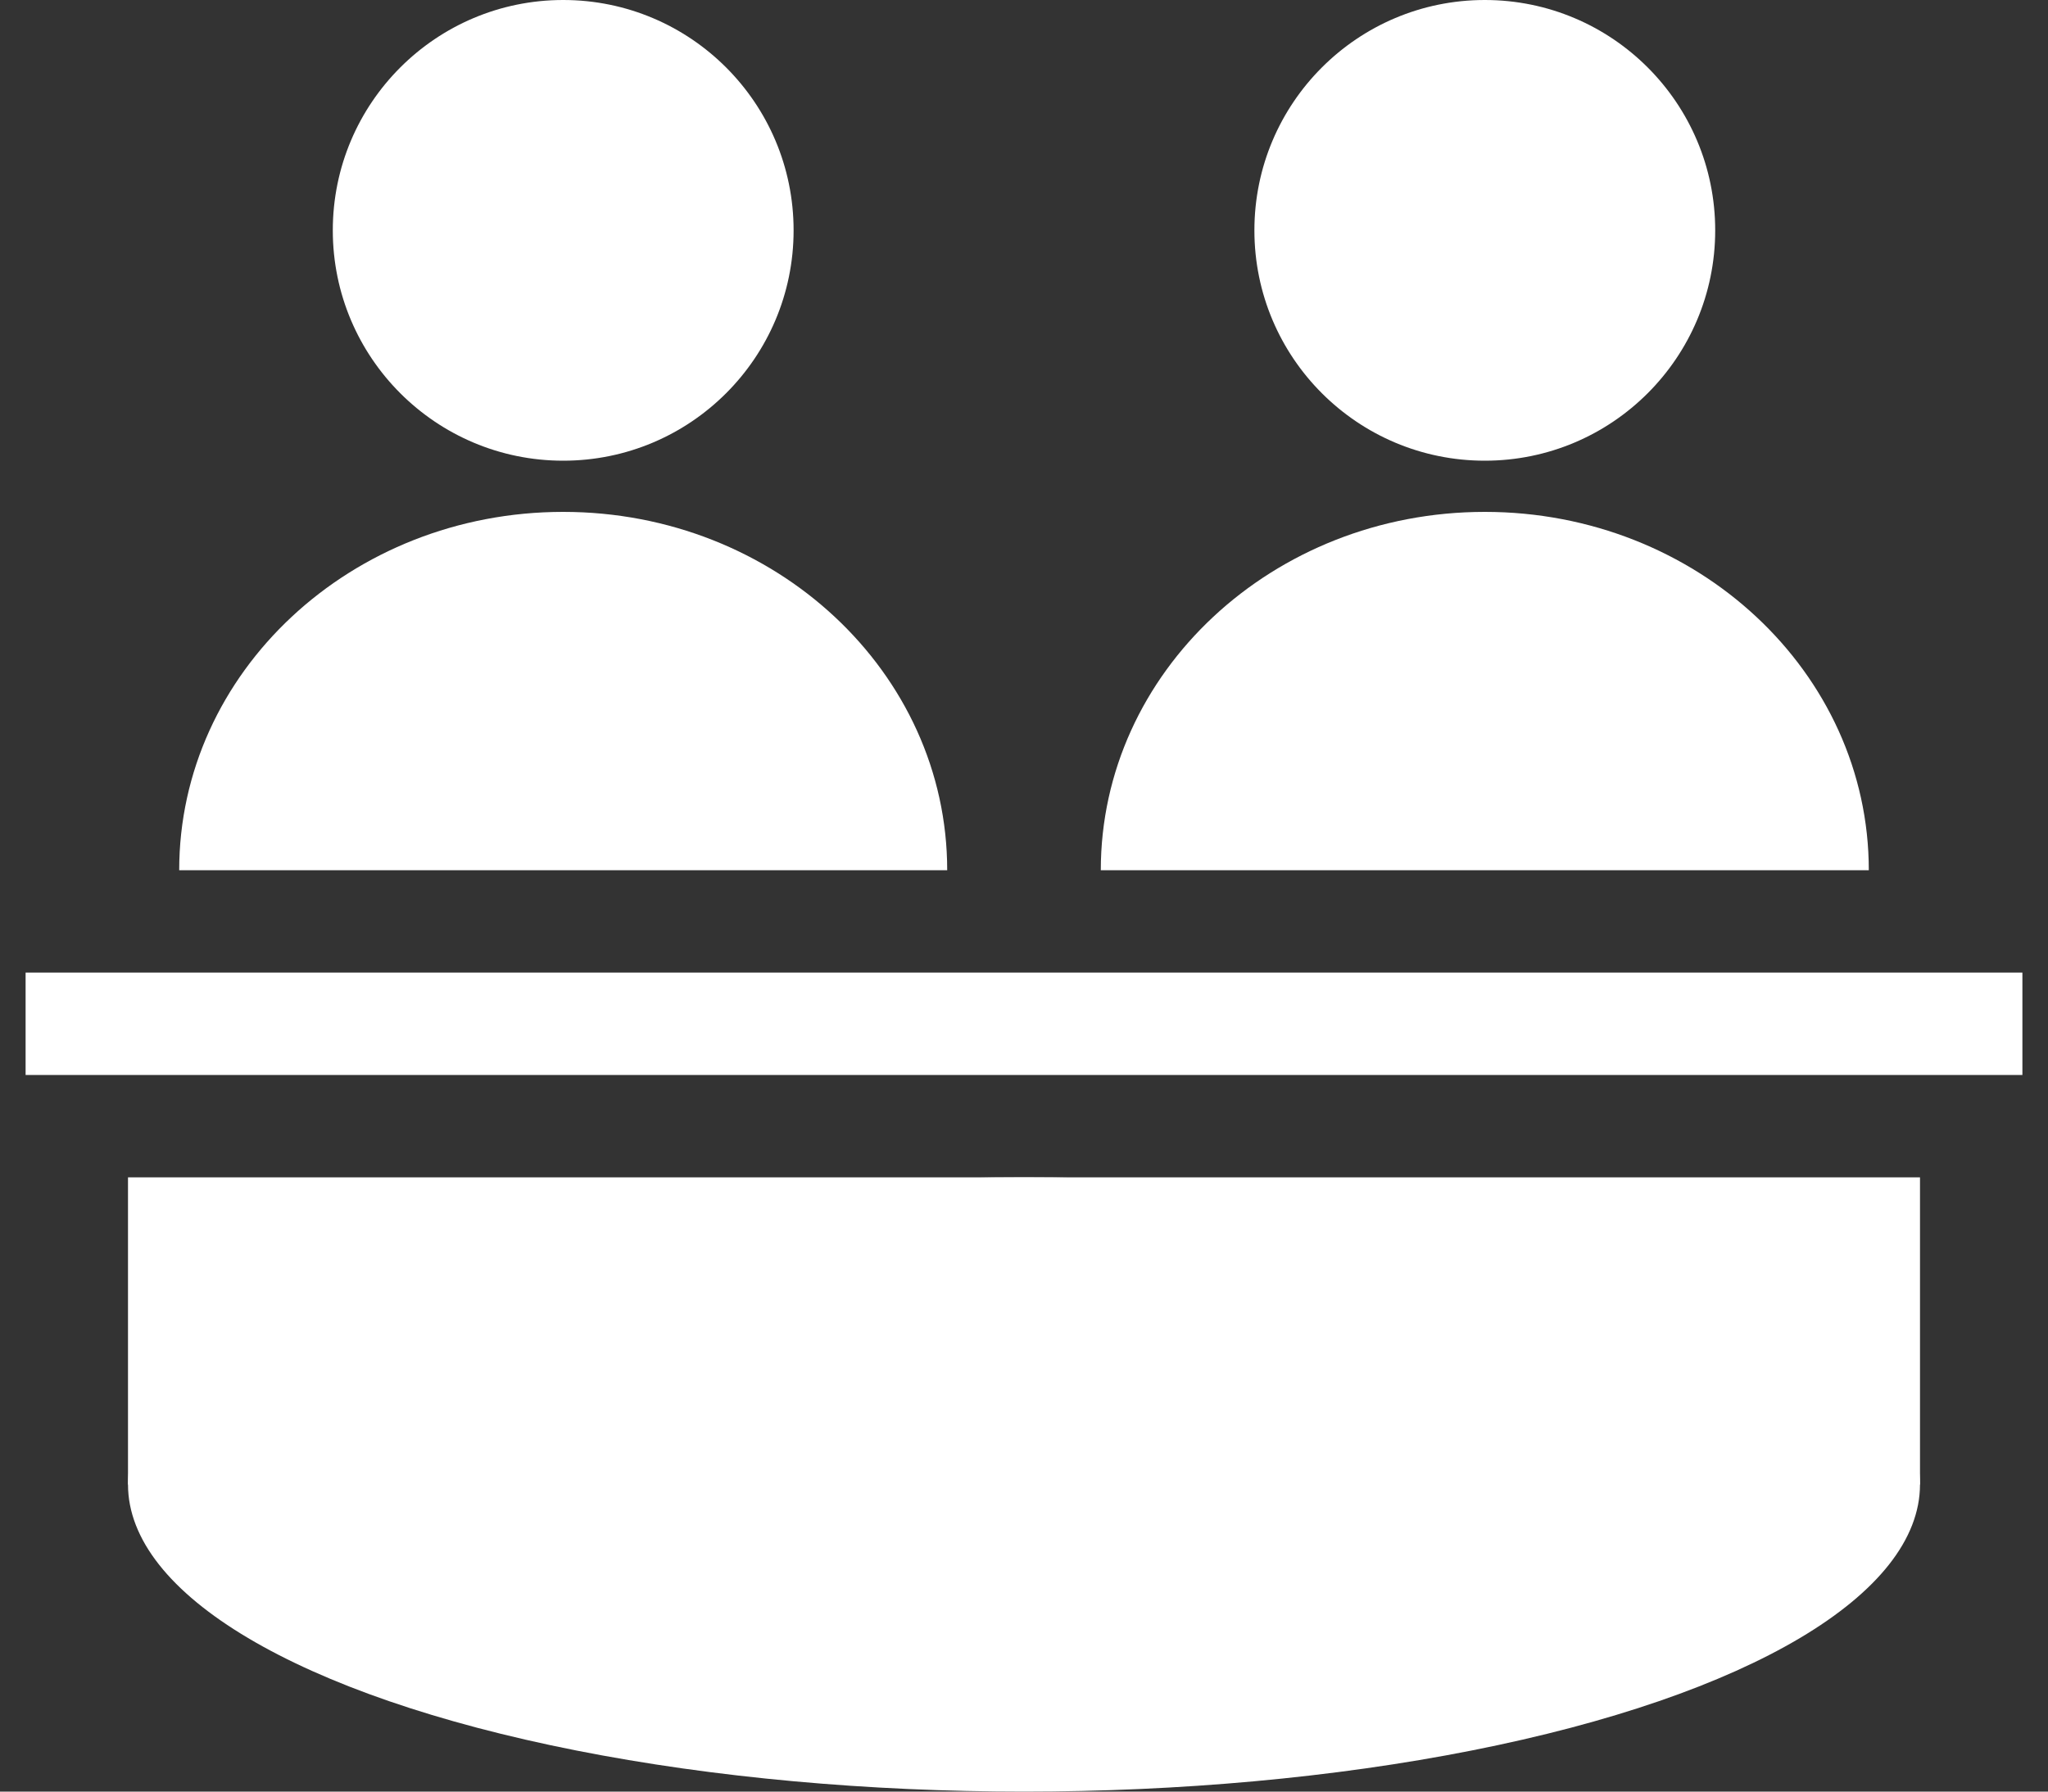
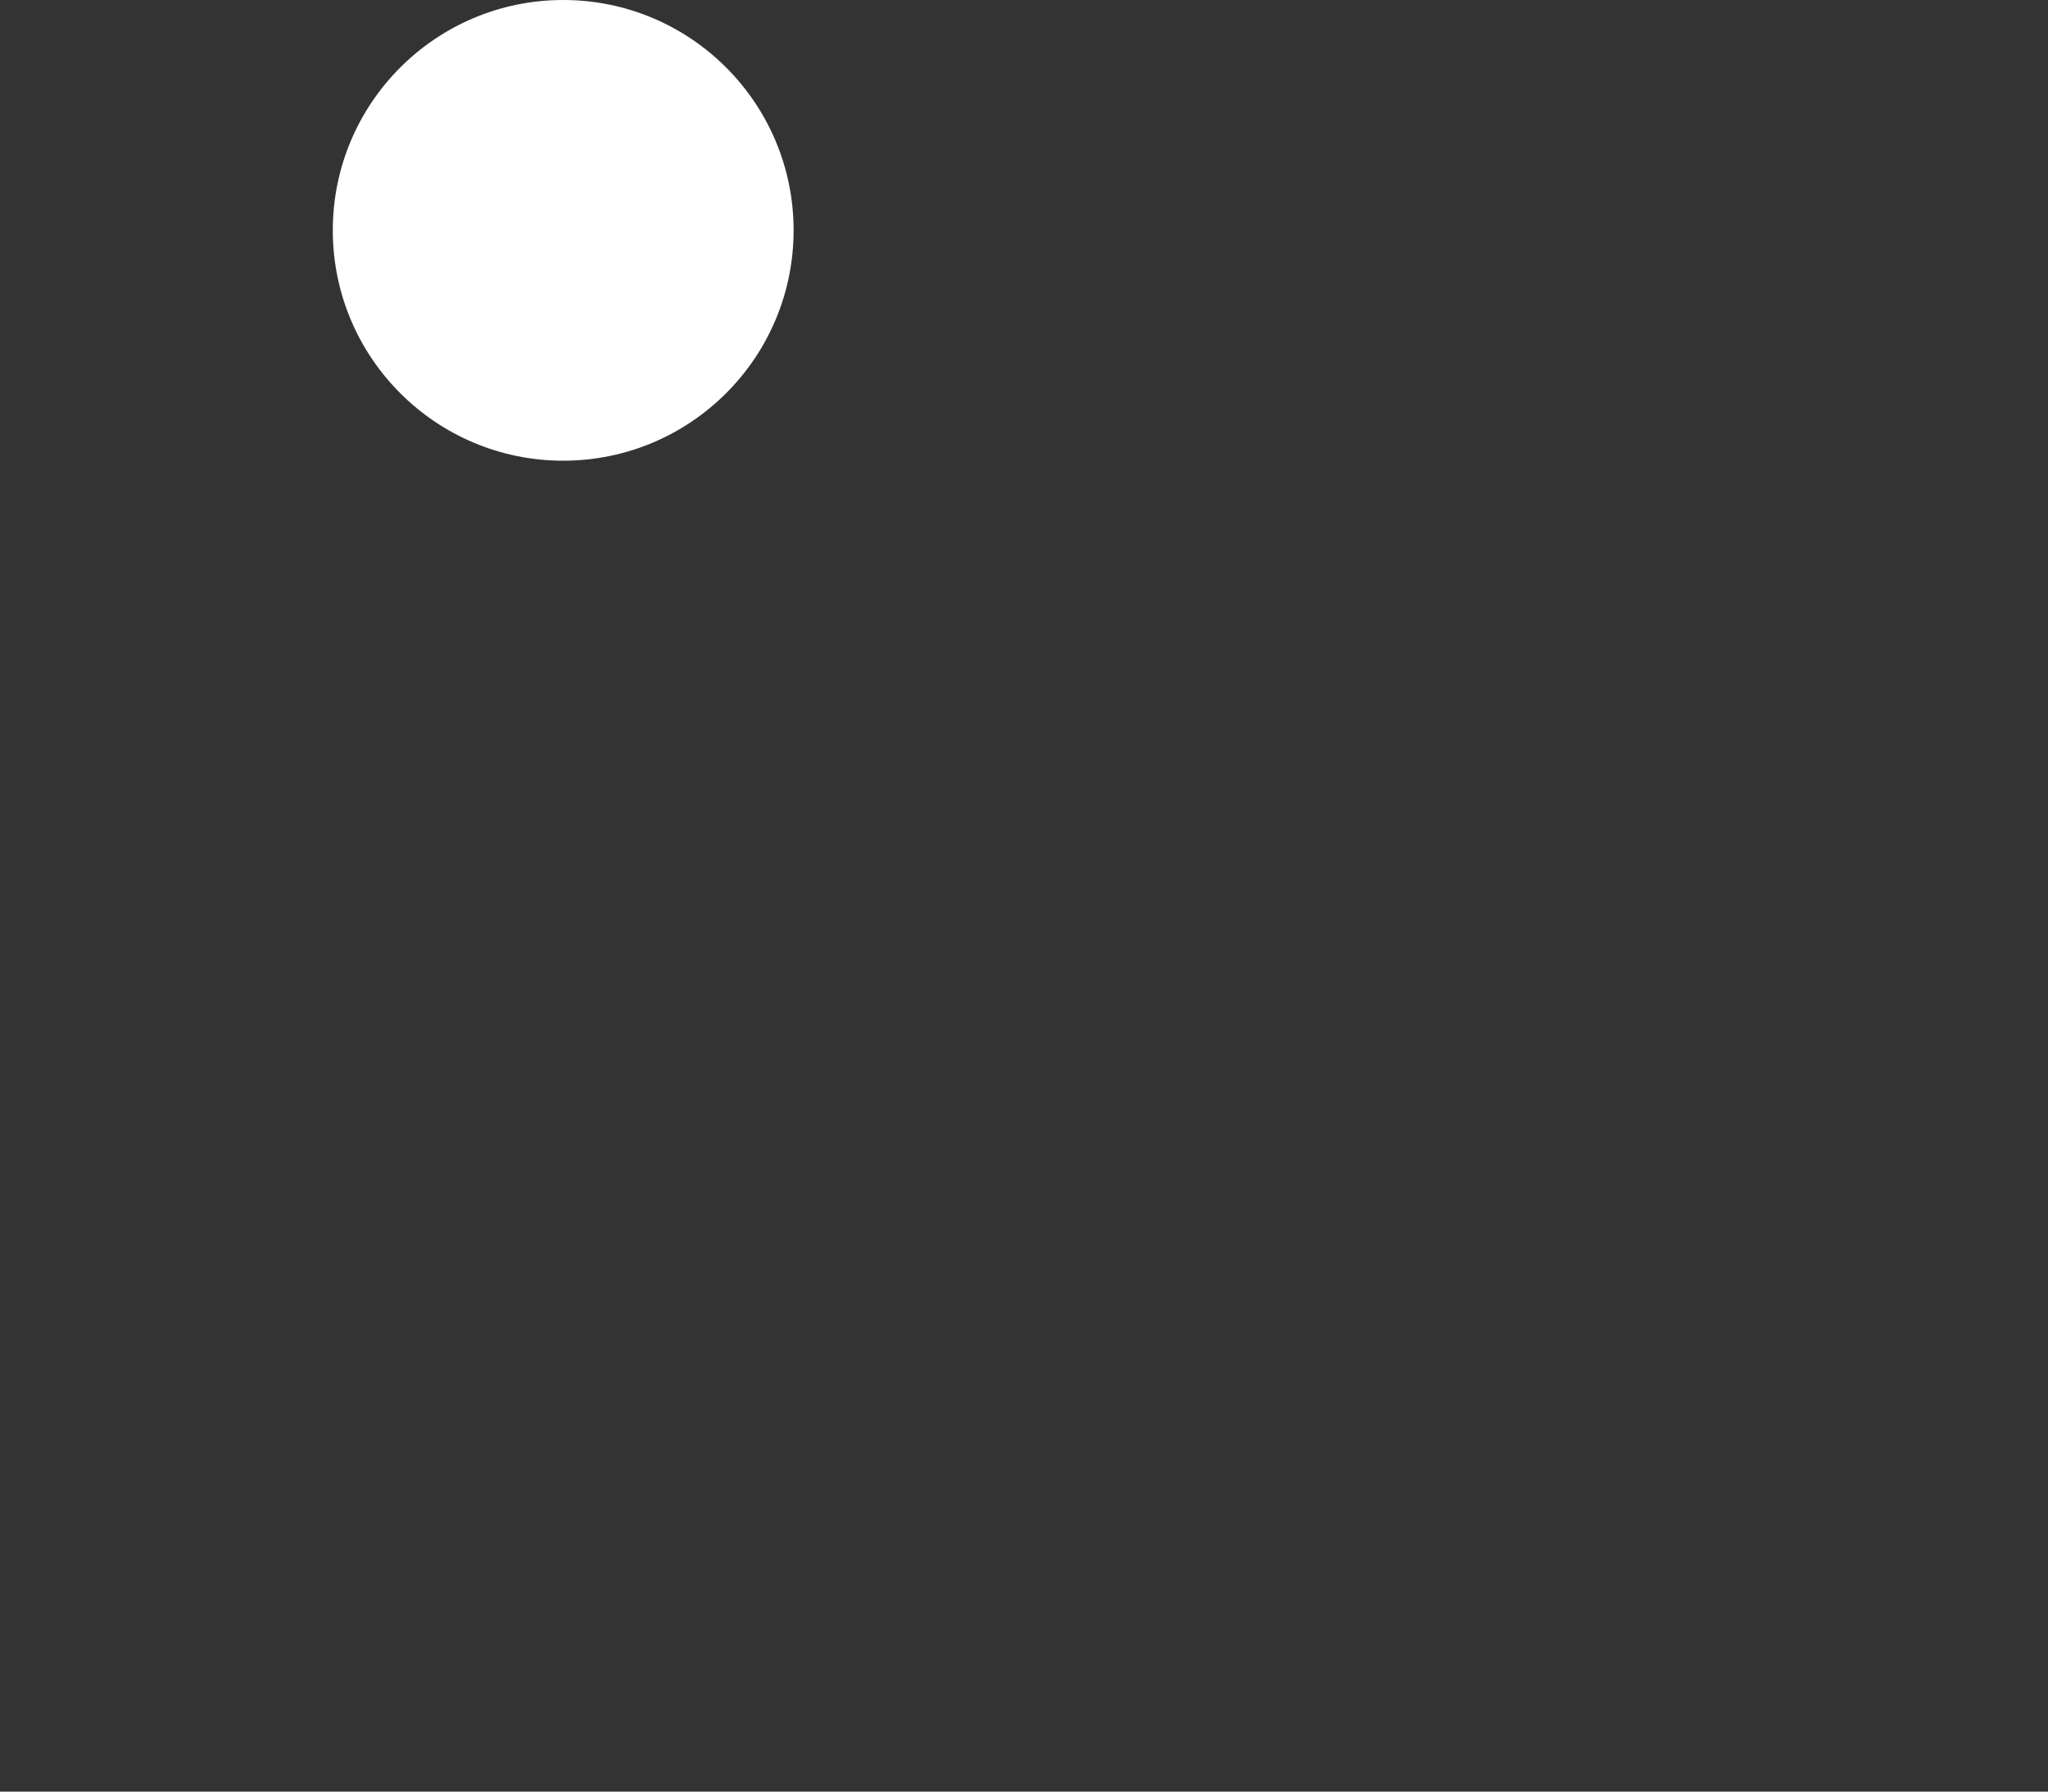
<svg xmlns="http://www.w3.org/2000/svg" width="40" height="35" fill="none">
  <rect width="100%" height="100%" fill="#333333" stroke="none" />
  <circle cx="11" cy="4.5" r="4.5" fill="#fff" />
-   <path d="M3.5 17h15c0-3.866-3.358-7-7.5-7-4.142 0-7.5 3.134-7.5 7Z" fill="#fff" />
-   <circle cx="29" cy="4.5" r="4.5" fill="#fff" />
-   <path d="M21.5 17h15c0-3.866-3.358-7-7.5-7-4.142 0-7.5 3.134-7.5 7ZM.5 19h39v2H.5zM2.5 23h35v6h-35z" fill="#fff" />
-   <ellipse cx="20" cy="29" rx="17.5" ry="6" fill="#fff" />
</svg>